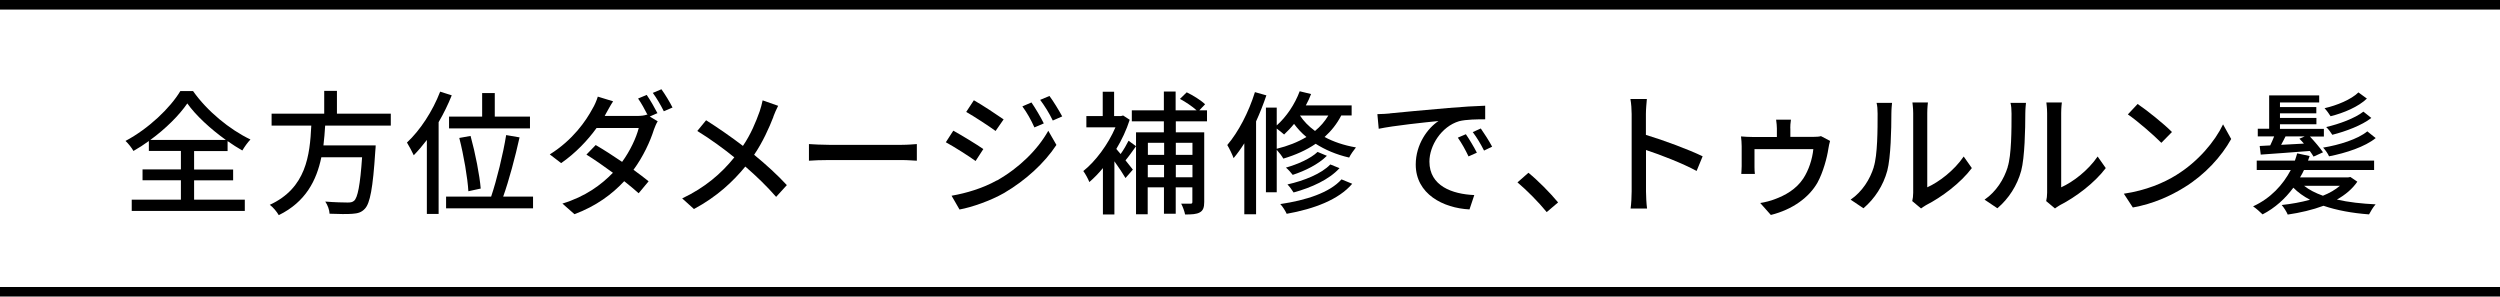
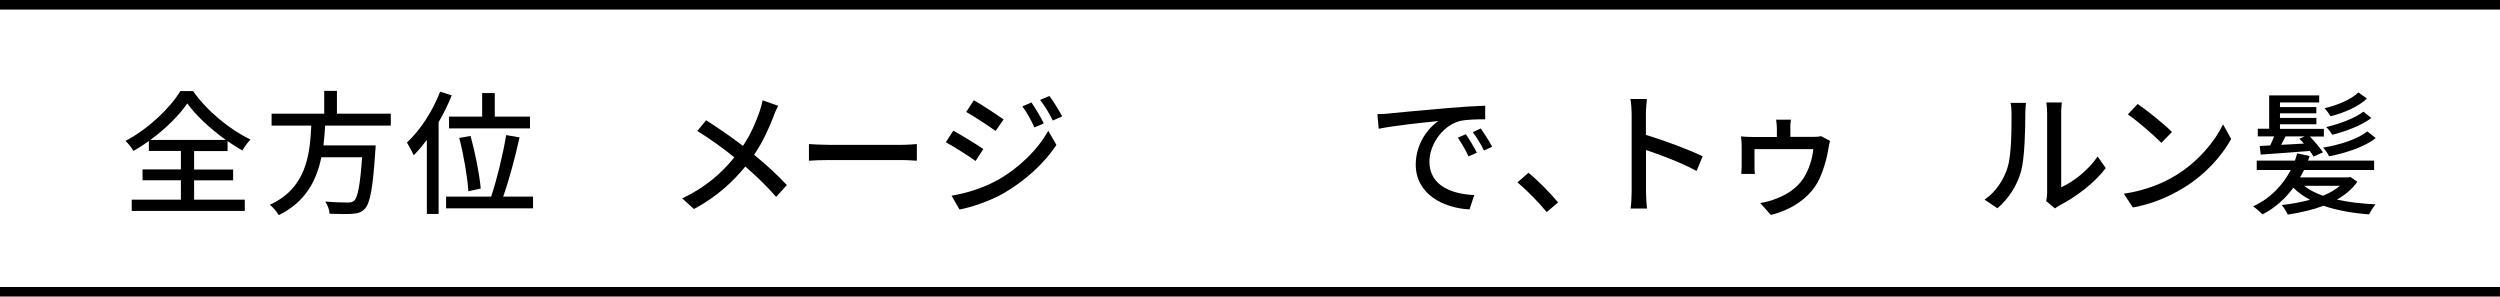
<svg xmlns="http://www.w3.org/2000/svg" id="_レイヤー_2" viewBox="0 0 261.33 31">
  <defs>
    <style>.cls-1{fill:none;stroke:#000;stroke-miterlimit:10;}.cls-2{stroke-width:0px;}</style>
  </defs>
  <g id="_レイヤー_1-2">
    <path class="cls-2" d="M20.28,20.87h5.31v1.18h-11.82v-1.18h5.14v-2.03h-4.01v-1.13h4.01v-1.93h-3.35v-1.04c-.52.38-1.06.73-1.61,1.04-.17-.31-.53-.77-.83-1.05,2.4-1.27,4.68-3.45,5.73-5.21h1.33c1.47,2.09,3.82,4.02,6,5.06-.31.32-.62.77-.85,1.15-.5-.28-1.02-.62-1.54-.98v1.04h-3.5v1.93h4.08v1.13h-4.08v2.03ZM23.61,14.63c-1.6-1.15-3.14-2.56-4.03-3.82-.84,1.23-2.26,2.65-3.87,3.82h7.9Z" />
    <path class="cls-2" d="M33.99,13.13c-.04.69-.1,1.39-.18,2.07h5.46s-.01.41-.04.6c-.25,3.89-.55,5.45-1.09,6.02-.36.39-.74.49-1.32.53-.5.04-1.43.03-2.37-.01-.01-.38-.2-.91-.45-1.27.97.08,1.95.1,2.34.1.31,0,.49-.03.67-.18.38-.32.64-1.64.84-4.55h-4.26c-.5,2.42-1.64,4.67-4.45,6.05-.2-.35-.59-.83-.94-1.08,3.81-1.75,4.19-5.17,4.34-8.28h-4.15v-1.25h5.5v-2.38h1.33v2.38h5.63v1.25h-6.88Z" />
    <path class="cls-2" d="M47.22,9.97c-.38.95-.84,1.89-1.37,2.8v9.59h-1.23v-7.73c-.45.59-.91,1.13-1.37,1.6-.13-.29-.5-1-.71-1.33,1.37-1.27,2.69-3.28,3.47-5.32l1.22.39ZM55.72,20.55v1.23h-9.09v-1.23h4.71c.59-1.74,1.25-4.45,1.57-6.43l1.4.24c-.45,2.04-1.11,4.51-1.71,6.19h3.12ZM50.4,12.19v-2.46h1.32v2.46h3.68v1.23h-8.46v-1.23h3.46ZM48.96,20c-.08-1.39-.48-3.75-.95-5.58l1.18-.21c.5,1.82.95,4.13,1.06,5.5l-1.29.28Z" />
-     <path class="cls-2" d="M68.69,11.84l-.77.34.83.5c-.14.22-.29.57-.39.85-.38,1.22-1.11,2.82-2.14,4.22.6.43,1.15.85,1.58,1.2l-1.04,1.25c-.41-.36-.92-.8-1.51-1.26-1.25,1.34-2.9,2.59-5.2,3.45l-1.26-1.11c2.4-.73,4.06-1.96,5.28-3.22-.97-.71-1.96-1.4-2.77-1.9l.97-1c.84.49,1.82,1.12,2.76,1.76.83-1.13,1.48-2.52,1.74-3.54h-4.41c-.92,1.28-2.2,2.63-3.7,3.67l-1.19-.91c2.42-1.51,3.8-3.53,4.47-4.79.18-.28.43-.84.55-1.25l1.6.49c-.28.42-.57.97-.73,1.25-.06.1-.1.18-.15.28h3.38c.39,0,.77-.04,1.04-.14l.06.03c-.28-.55-.66-1.25-.99-1.71l.9-.38c.35.5.85,1.37,1.13,1.92ZM70.3,11.24l-.91.39c-.29-.59-.76-1.4-1.15-1.92l.9-.38c.38.52.91,1.4,1.16,1.91Z" />
    <path class="cls-2" d="M80.85,12.2c-.45,1.16-1.12,2.66-2.02,3.98,1.25,1.02,2.45,2.12,3.42,3.17l-1.12,1.23c-1.01-1.16-2.06-2.16-3.22-3.17-1.28,1.56-2.96,3.15-5.37,4.44l-1.23-1.11c2.38-1.13,4.08-2.59,5.45-4.29-1.02-.83-2.48-1.91-3.87-2.76l.92-1.12c1.18.74,2.73,1.82,3.85,2.68.83-1.22,1.34-2.47,1.75-3.61.11-.31.24-.81.31-1.15l1.62.57c-.15.28-.39.83-.5,1.13Z" />
    <path class="cls-2" d="M86.65,15.14h7.62c.67,0,1.22-.06,1.57-.08v1.74c-.31-.01-.95-.07-1.57-.07h-7.62c-.77,0-1.61.03-2.09.07v-1.74c.46.03,1.33.08,2.09.08Z" />
    <path class="cls-2" d="M102.79,15.58l-.81,1.25c-.73-.53-2.23-1.48-3.11-1.96l.78-1.21c.88.48,2.48,1.46,3.14,1.92ZM104.21,18.87c2.34-1.33,4.25-3.21,5.37-5.2l.85,1.48c-1.26,1.91-3.21,3.7-5.48,5.03-1.42.81-3.38,1.49-4.65,1.72l-.83-1.44c1.55-.27,3.26-.78,4.73-1.6ZM104.91,12.48l-.84,1.21c-.71-.52-2.21-1.5-3.07-1.99l.8-1.22c.87.49,2.44,1.53,3.11,2ZM109.11,12.9l-.98.42c-.36-.8-.77-1.53-1.26-2.2l.95-.41c.38.55.97,1.53,1.29,2.19ZM111.03,12.17l-.98.43c-.39-.8-.83-1.5-1.32-2.16l.97-.41c.39.52.98,1.48,1.33,2.13Z" />
-     <path class="cls-2" d="M118.74,15.3c-.36.5-.74,1.05-1.09,1.46.34.42.64.8.77.97l-.77.88c-.24-.42-.71-1.12-1.16-1.75v5.56h-1.2v-4.85c-.46.56-.94,1.05-1.42,1.46-.11-.31-.45-.92-.63-1.15,1.27-1.01,2.59-2.77,3.36-4.57h-3.04v-1.18h1.71v-2.54h1.19v2.54h.73l.21-.06.69.45c-.34,1.07-.83,2.1-1.4,3.05.13.15.28.34.45.53.31-.43.63-.98.83-1.39l.79.58ZM122.91,12.68v1.15h2.97v7.28c0,.56-.11.9-.46,1.09-.35.2-.85.22-1.54.22-.06-.32-.25-.84-.41-1.13.45.01.84.01.99,0,.14,0,.18-.04.18-.18v-1.53h-1.74v2.76h-1.23v-2.76h-1.7v2.82h-1.22v-8.57h2.91v-1.15h-3.35v-1.15h3.35v-1.96h1.23v1.96h2.19c-.43-.39-1.13-.87-1.74-1.19l.71-.69c.67.32,1.51.85,1.92,1.25l-.6.63h.8v1.15h-3.28ZM119.99,14.93v1.26h1.7v-1.26h-1.7ZM121.68,18.53v-1.29h-1.7v1.29h1.7ZM122.91,14.93v1.26h1.74v-1.26h-1.74ZM124.65,18.53v-1.29h-1.74v1.29h1.74Z" />
-     <path class="cls-2" d="M132.38,9.96c-.31.91-.67,1.83-1.08,2.73v9.71h-1.23v-7.42c-.36.57-.73,1.09-1.12,1.55-.11-.32-.46-1.05-.66-1.37,1.16-1.36,2.24-3.43,2.89-5.53l1.2.34ZM140.2,12.08c-.45.87-1.04,1.61-1.74,2.24.91.49,2,.87,3.28,1.09-.22.27-.56.74-.71,1.06-1.37-.31-2.54-.83-3.5-1.44-.98.67-2.13,1.18-3.38,1.55-.13-.24-.45-.66-.69-.92v4.44h-1.13v-8.85h1.13v1.86c1.01-.9,1.89-2.2,2.4-3.57l1.19.29c-.15.41-.34.8-.55,1.19h4.79v1.05h-1.09ZM133.46,15.55c1.15-.28,2.2-.69,3.1-1.23-.52-.43-.94-.9-1.29-1.37-.34.42-.69.78-1.04,1.11-.17-.15-.5-.42-.77-.62v2.12ZM141.35,19.21c-1.4,1.65-3.95,2.62-6.85,3.14-.14-.31-.42-.76-.67-1.02,2.7-.39,5.18-1.2,6.4-2.58l1.12.46ZM138.7,16.29c-.87.87-2.27,1.57-3.57,1.99-.17-.22-.46-.56-.71-.76,1.21-.34,2.58-.94,3.31-1.64l.98.41ZM140.02,17.58c-1.08,1.19-2.93,2.03-4.8,2.54-.15-.25-.42-.62-.64-.84,1.74-.39,3.56-1.12,4.48-2.09l.97.39ZM135.9,12.08h-.01c.38.58.9,1.12,1.57,1.61.56-.46,1.02-.99,1.39-1.61h-2.94Z" />
    <path class="cls-2" d="M145.29,11.85c1.02-.1,3.52-.34,6.09-.56,1.5-.13,2.9-.21,3.87-.24v1.42c-.78,0-2,.01-2.73.2-1.86.56-3.1,2.56-3.1,4.22,0,2.55,2.38,3.4,4.69,3.5l-.5,1.5c-2.75-.14-5.62-1.61-5.62-4.69,0-2.12,1.25-3.81,2.38-4.55-1.42.14-4.68.48-6.25.81l-.14-1.53c.53-.01,1.02-.04,1.3-.07ZM154.38,15.96l-.87.39c-.34-.71-.7-1.36-1.12-1.96l.84-.36c.34.49.85,1.34,1.15,1.93ZM155.98,15.33l-.85.41c-.36-.71-.73-1.33-1.18-1.93l.84-.38c.34.48.88,1.32,1.19,1.91Z" />
    <path class="cls-2" d="M158.62,19.07l1.15-1.01c1,.81,2.3,2.13,3.1,3.1l-1.19,1.01c-.88-1.08-2.07-2.27-3.05-3.1Z" />
    <path class="cls-2" d="M170.56,11.92c0-.45-.04-1.09-.13-1.57h1.72c-.04.46-.1,1.08-.1,1.57v2.18c1.86.56,4.52,1.55,5.93,2.24l-.63,1.53c-1.47-.8-3.75-1.68-5.29-2.19v4.33c0,.43.04,1.29.11,1.79h-1.72c.07-.49.11-1.25.11-1.79v-8.1Z" />
    <path class="cls-2" d="M187.15,13.41v.9h2.33c.45,0,.71-.03.87-.08l.95.5c-.07.21-.14.6-.18.83-.13.91-.55,2.46-1.13,3.52-.87,1.54-2.59,2.82-4.88,3.39l-1.11-1.25c.48-.07,1.16-.25,1.5-.39,1.12-.41,2.25-1.04,3-2.17.56-.85.95-2.03,1.05-3.07h-6.15v1.85c0,.22.01.55.04.74h-1.42c.01-.22.04-.56.04-.81v-2.09c0-.25-.03-.76-.07-1.02.35.03.85.06,1.26.06h2.49v-.9c0-.25-.03-.52-.08-.91h1.55c-.06.39-.07.66-.07.91Z" />
-     <path class="cls-2" d="M195.86,17.47c.41-1.25.41-3.98.41-5.59,0-.48-.03-.81-.11-1.13h1.62c-.01.11-.07.63-.07,1.12,0,1.6-.06,4.58-.43,5.98-.42,1.54-1.3,2.91-2.49,3.92l-1.34-.9c1.22-.84,2.02-2.12,2.42-3.4ZM199.99,20.12v-8.29c0-.57-.08-1.04-.08-1.12h1.62c-.01.08-.07.55-.07,1.12v7.75c1.22-.55,2.8-1.74,3.81-3.22l.85,1.21c-1.19,1.58-3.17,3.05-4.78,3.87-.25.14-.42.27-.53.35l-.92-.77c.06-.24.1-.56.1-.88Z" />
    <path class="cls-2" d="M209.86,17.47c.41-1.25.41-3.98.41-5.59,0-.48-.03-.81-.11-1.13h1.62c-.01.11-.07.63-.07,1.12,0,1.6-.06,4.58-.43,5.98-.42,1.54-1.3,2.91-2.49,3.92l-1.34-.9c1.22-.84,2.02-2.12,2.42-3.4ZM213.99,20.12v-8.29c0-.57-.08-1.04-.08-1.12h1.62c-.01.08-.07.55-.07,1.12v7.75c1.22-.55,2.8-1.74,3.81-3.22l.85,1.21c-1.19,1.58-3.17,3.05-4.78,3.87-.25.14-.42.27-.53.35l-.92-.77c.06-.24.1-.56.1-.88Z" />
    <path class="cls-2" d="M227.52,18.28c2.25-1.39,4.01-3.49,4.86-5.28l.85,1.53c-1.01,1.82-2.73,3.73-4.92,5.07-1.41.87-3.19,1.7-5.36,2.09l-.94-1.44c2.34-.35,4.16-1.13,5.5-1.96ZM227.04,13.8l-1.11,1.13c-.73-.74-2.47-2.27-3.5-2.97l1.02-1.09c.98.66,2.8,2.12,3.59,2.93Z" />
    <path class="cls-2" d="M246.41,19c-.52.76-1.26,1.37-2.13,1.86,1.22.28,2.59.43,4.05.5-.25.27-.53.74-.69,1.05-1.74-.13-3.36-.42-4.76-.9-1.15.43-2.44.73-3.74.92-.11-.28-.42-.77-.63-1,1.02-.11,2.03-.29,2.96-.55-.67-.35-1.26-.77-1.74-1.26-.84,1.13-1.91,2.12-3.22,2.79-.24-.24-.69-.64-.99-.84,1.83-.84,3.12-2.24,3.94-3.8h-3.56v-.98h3.99c.08-.25.17-.5.24-.76l1.3.28c-.06.15-.11.32-.17.48h6.91v.98h-7.33c-.13.27-.25.52-.41.77h5.04l.22-.04.71.48ZM237.31,15.2c.14-.28.28-.62.41-.94h-1.71v-.8h1.19v-3.49h5.23v.74h-4.1v.48h3.8v.66h-3.8v.48h3.81v.66h-3.81v.48h4.59v.8h-1.46c.5.53,1.06,1.19,1.37,1.65l-.99.45c-.1-.17-.22-.36-.39-.59-1.85.15-3.73.28-5.13.38l-.11-.9,1.11-.06ZM240.84,15.02c-.15-.18-.32-.36-.48-.52l.55-.24h-2c-.15.31-.32.62-.46.88l2.4-.13ZM240.85,19.42c.52.42,1.19.76,1.97,1.04.7-.28,1.3-.63,1.78-1.04h-3.75ZM248.34,14.43c-1.11.91-3.12,1.57-4.88,1.91-.11-.27-.39-.67-.62-.91,1.67-.27,3.63-.88,4.62-1.7l.87.7ZM247.42,10.3c-.87.85-2.42,1.51-3.8,1.85-.13-.22-.42-.62-.63-.84,1.29-.29,2.79-.91,3.54-1.65l.88.64ZM247.88,12.33c-.98.77-2.68,1.41-4.08,1.76-.13-.22-.41-.6-.64-.81,1.36-.31,3.01-.92,3.89-1.61l.83.66Z" />
    <line class="cls-1" y1="30.5" x2="261.33" y2="30.5" />
    <line class="cls-1" y1=".5" x2="261.33" y2=".5" />
  </g>
</svg>